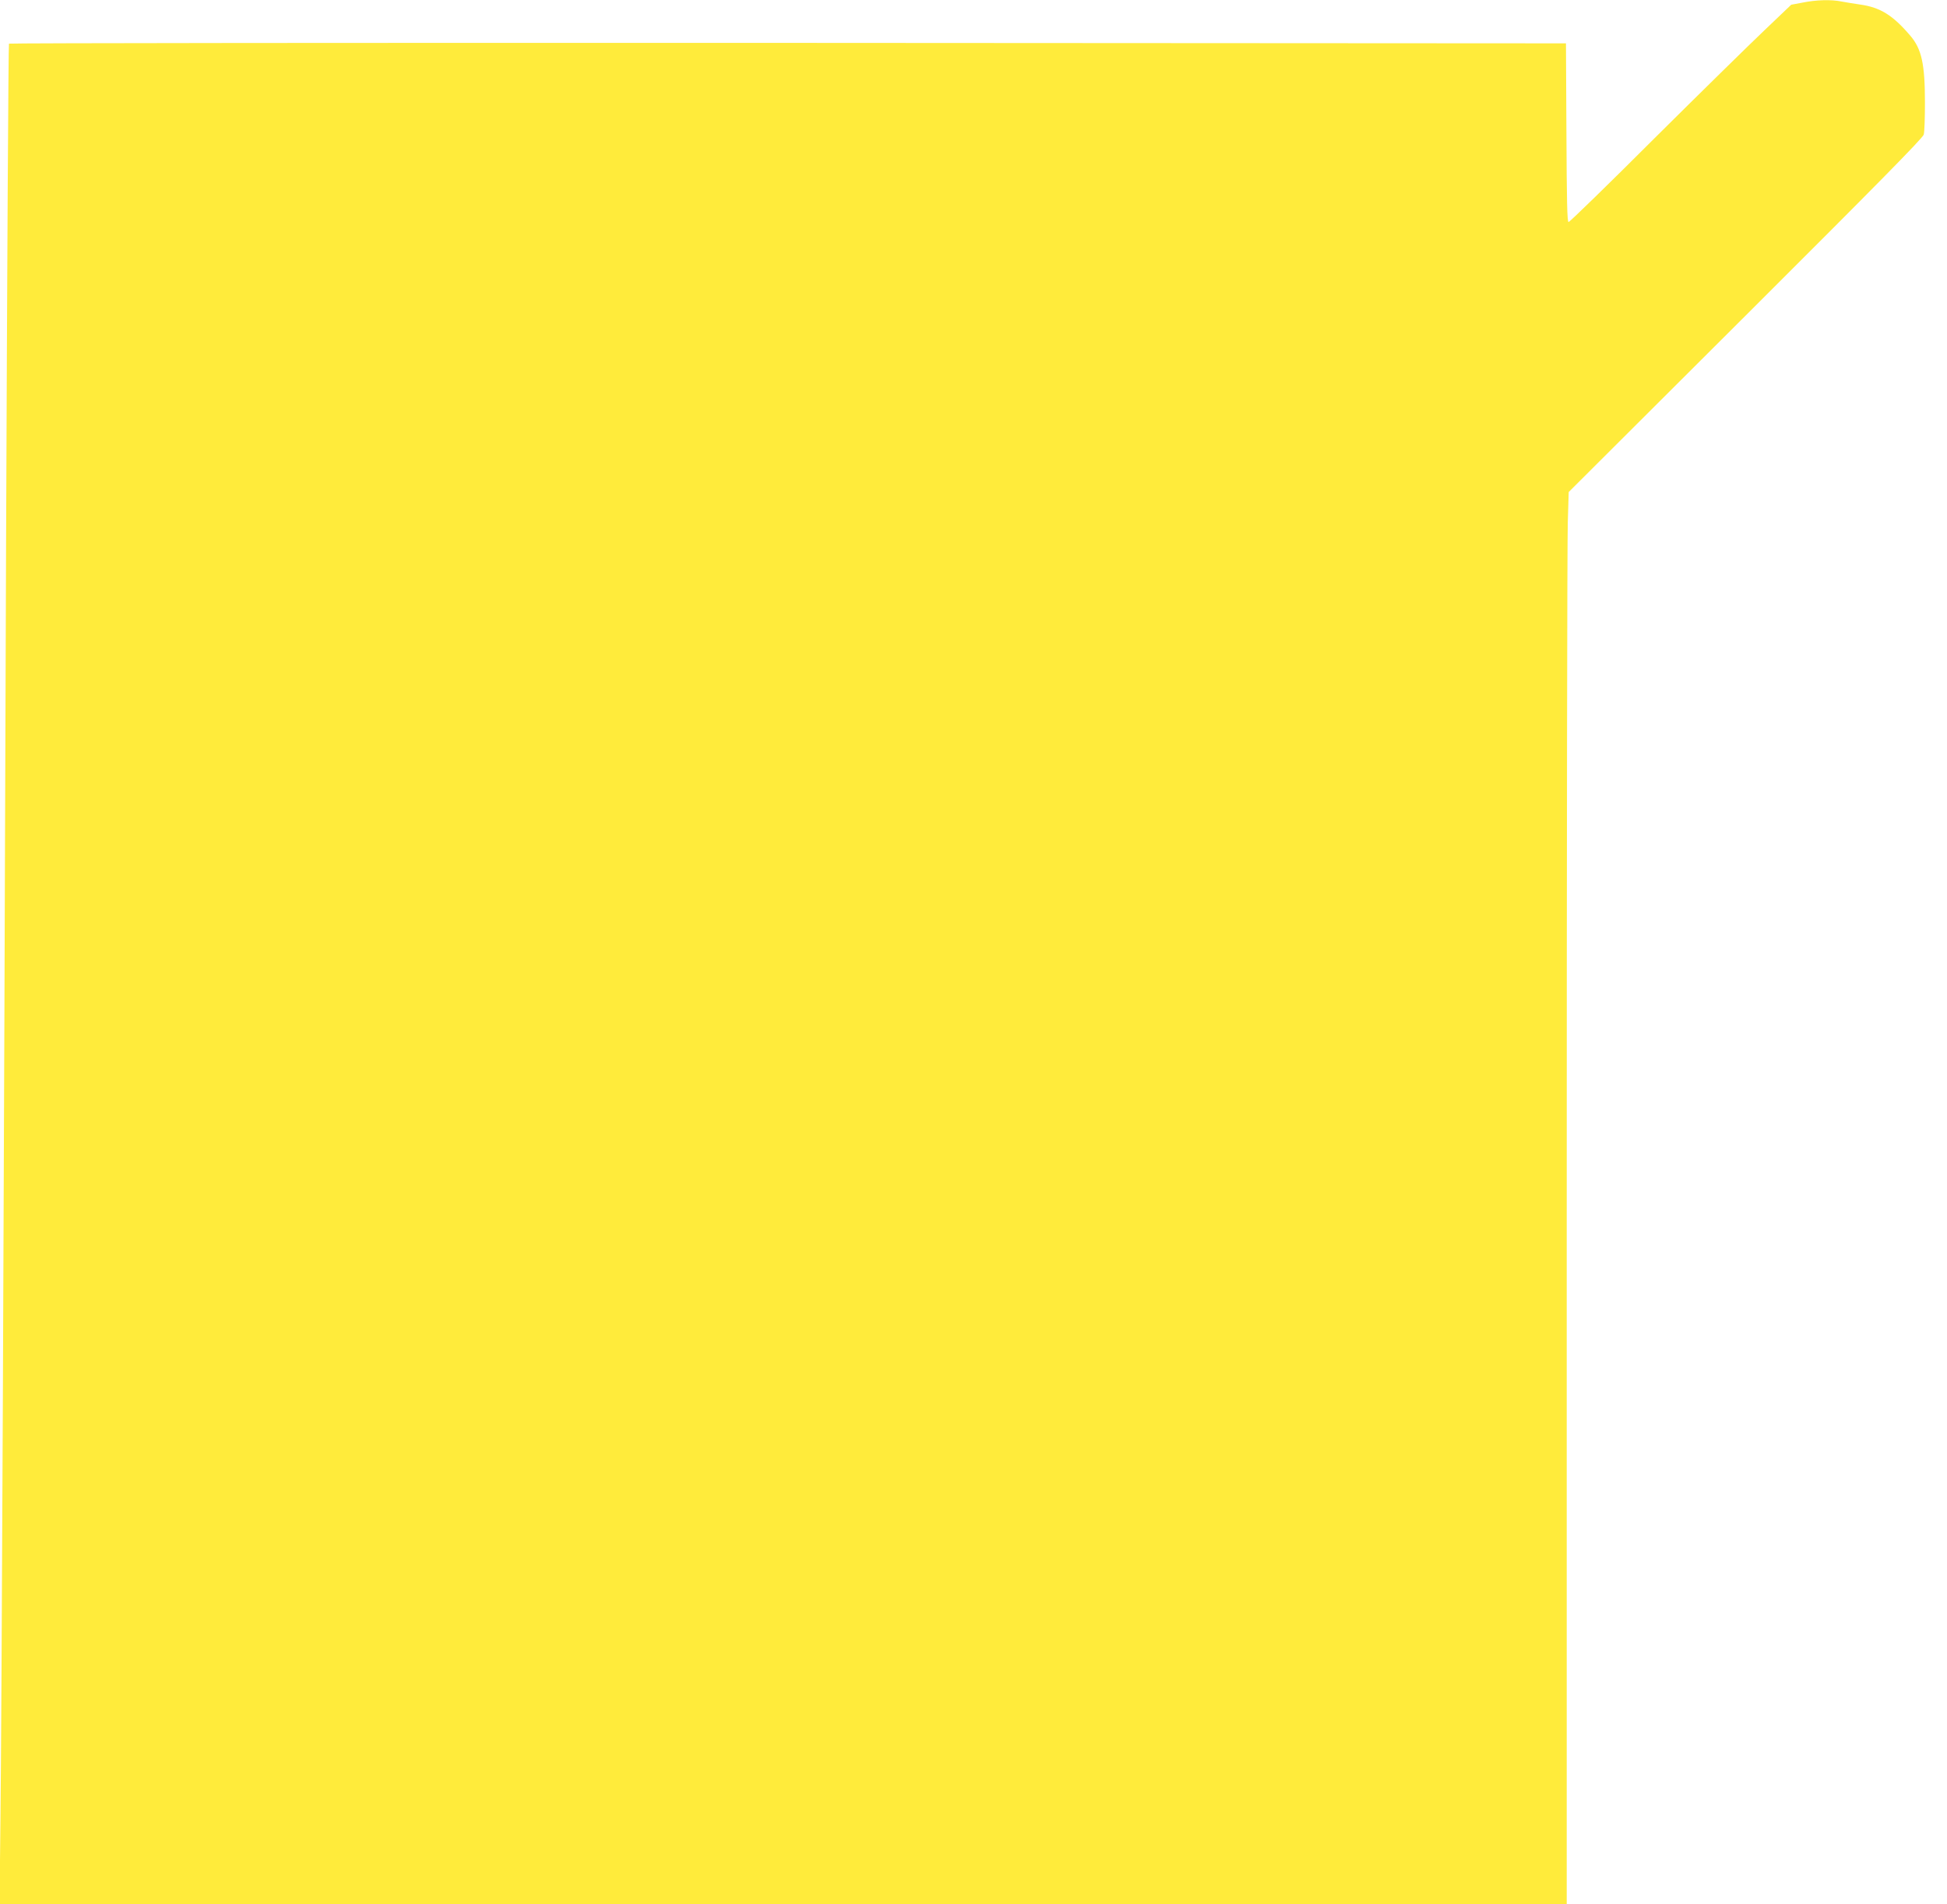
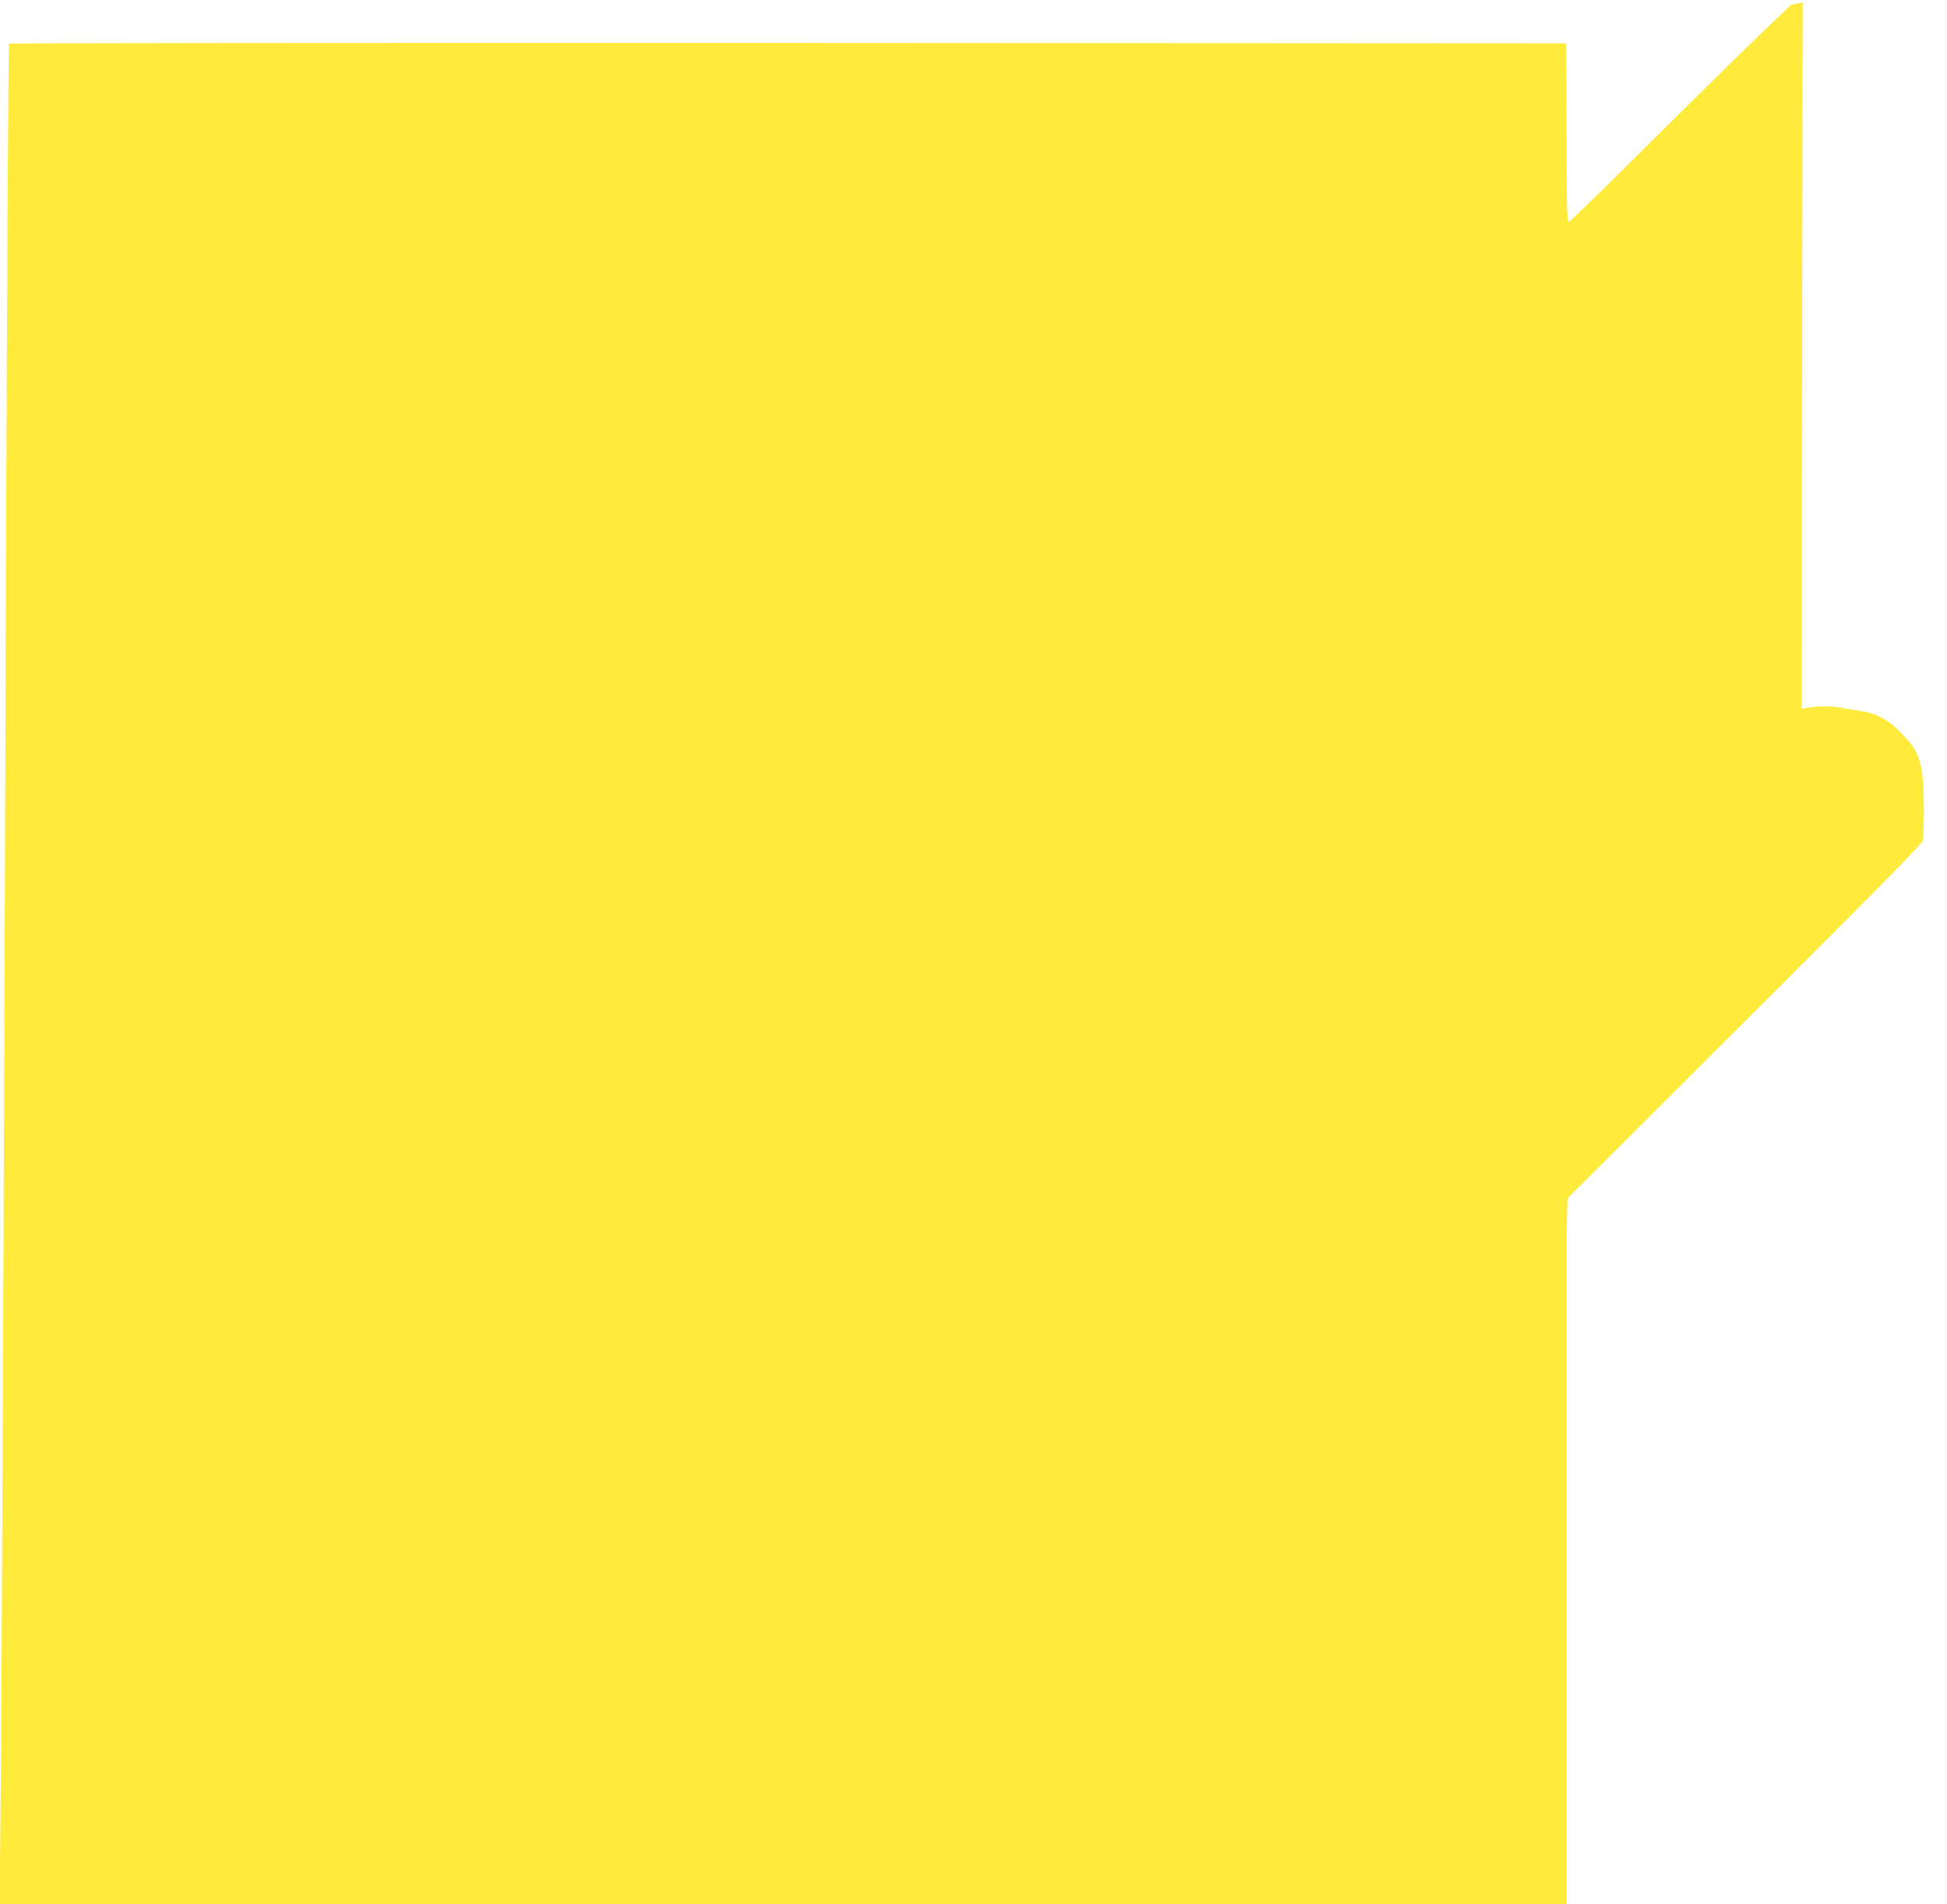
<svg xmlns="http://www.w3.org/2000/svg" version="1.0" width="1280pt" height="1252pt" viewBox="0 0 1280 1252" preserveAspectRatio="xMidYMid meet">
  <g transform="translate(0,1252) scale(0.1,-0.1)" fill="#ffeb3b" stroke="none">
-     <path d="M11851 12503 l-75 -14 -175 -167 c-97 -92 -424 -413 -727 -714 -302 -302 -555 -548 -562 -548 -9 0 -12 141 -14 588 l-3 587 -5114 3 c-2813 1 -5118 -1 -5122 -5 -4 -5 -12 -1479 -19 -3278 -15 -4490 -29 -7711 -37 -8387 l-6 -568 5151 0 5152 0 0 4443 c0 2444 3 4533 7 4643 l6 199 1163 1160 c847 845 1166 1168 1171 1190 5 17 8 111 8 210 0 256 -22 353 -96 440 -115 135 -197 186 -329 205 -41 6 -97 15 -123 20 -67 14 -168 11 -256 -7z" />
+     <path d="M11851 12503 l-75 -14 -175 -167 c-97 -92 -424 -413 -727 -714 -302 -302 -555 -548 -562 -548 -9 0 -12 141 -14 588 l-3 587 -5114 3 c-2813 1 -5118 -1 -5122 -5 -4 -5 -12 -1479 -19 -3278 -15 -4490 -29 -7711 -37 -8387 l-6 -568 5151 0 5152 0 0 4443 l6 199 1163 1160 c847 845 1166 1168 1171 1190 5 17 8 111 8 210 0 256 -22 353 -96 440 -115 135 -197 186 -329 205 -41 6 -97 15 -123 20 -67 14 -168 11 -256 -7z" />
  </g>
</svg>